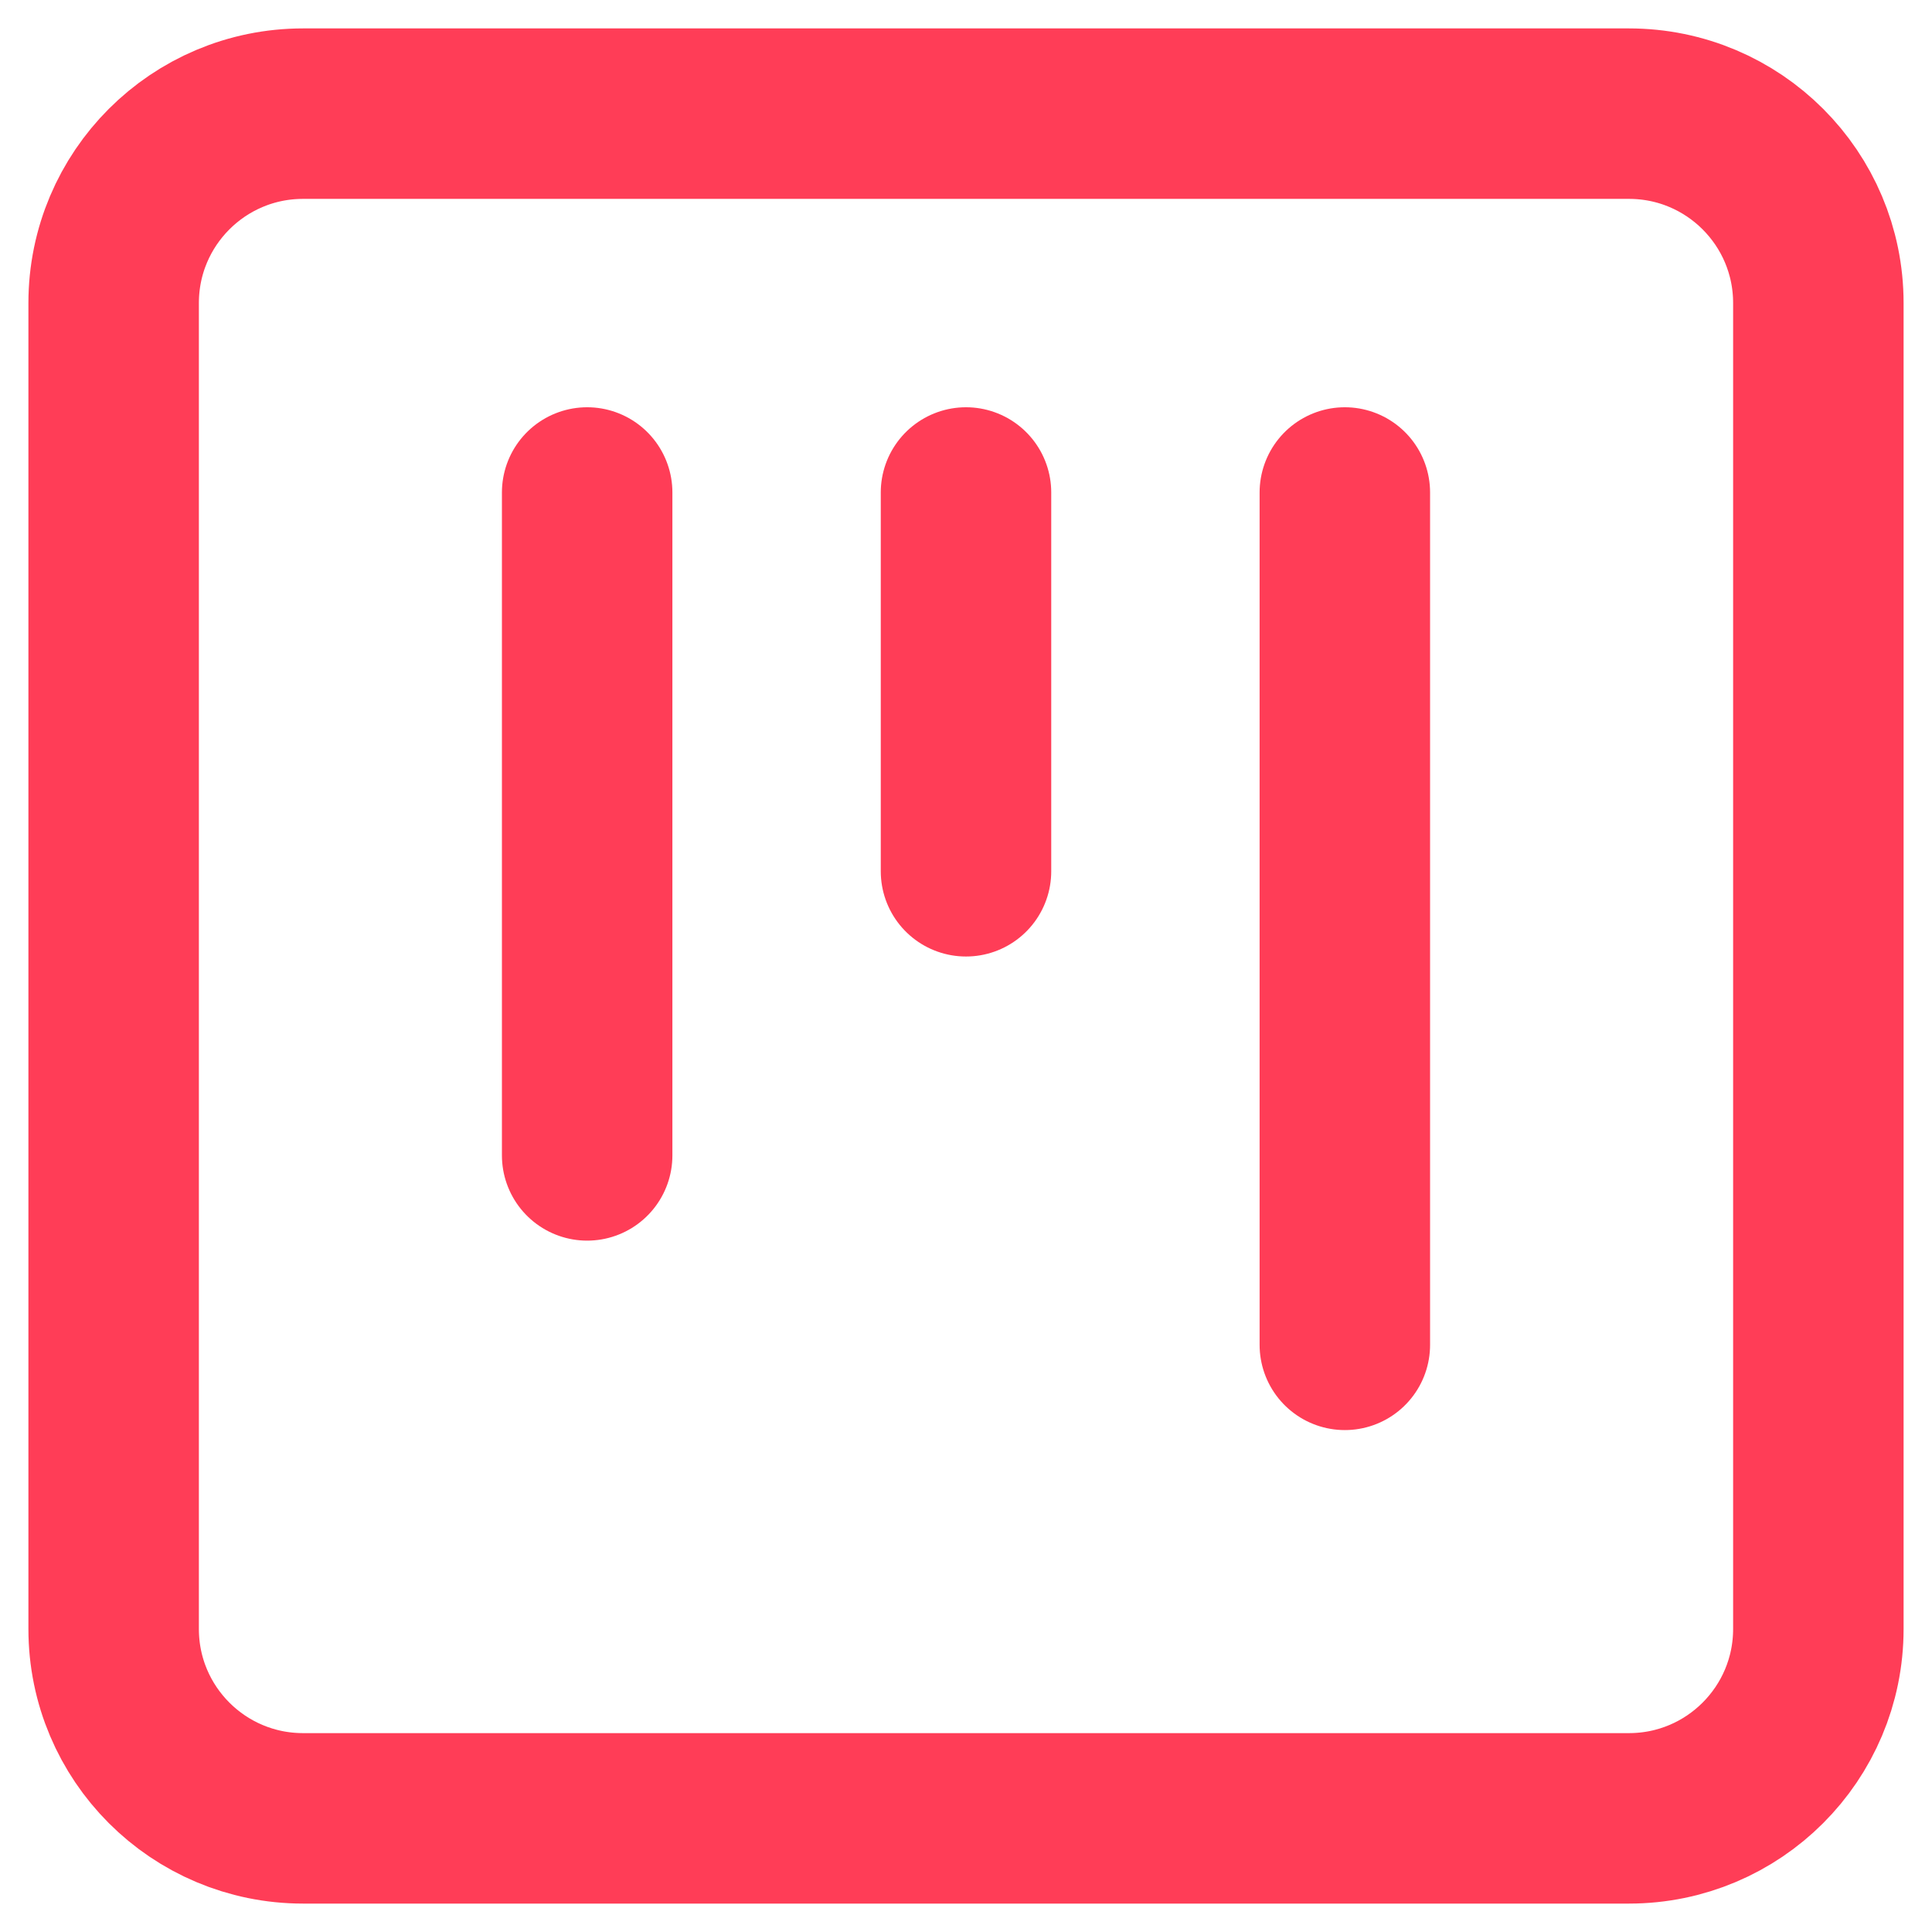
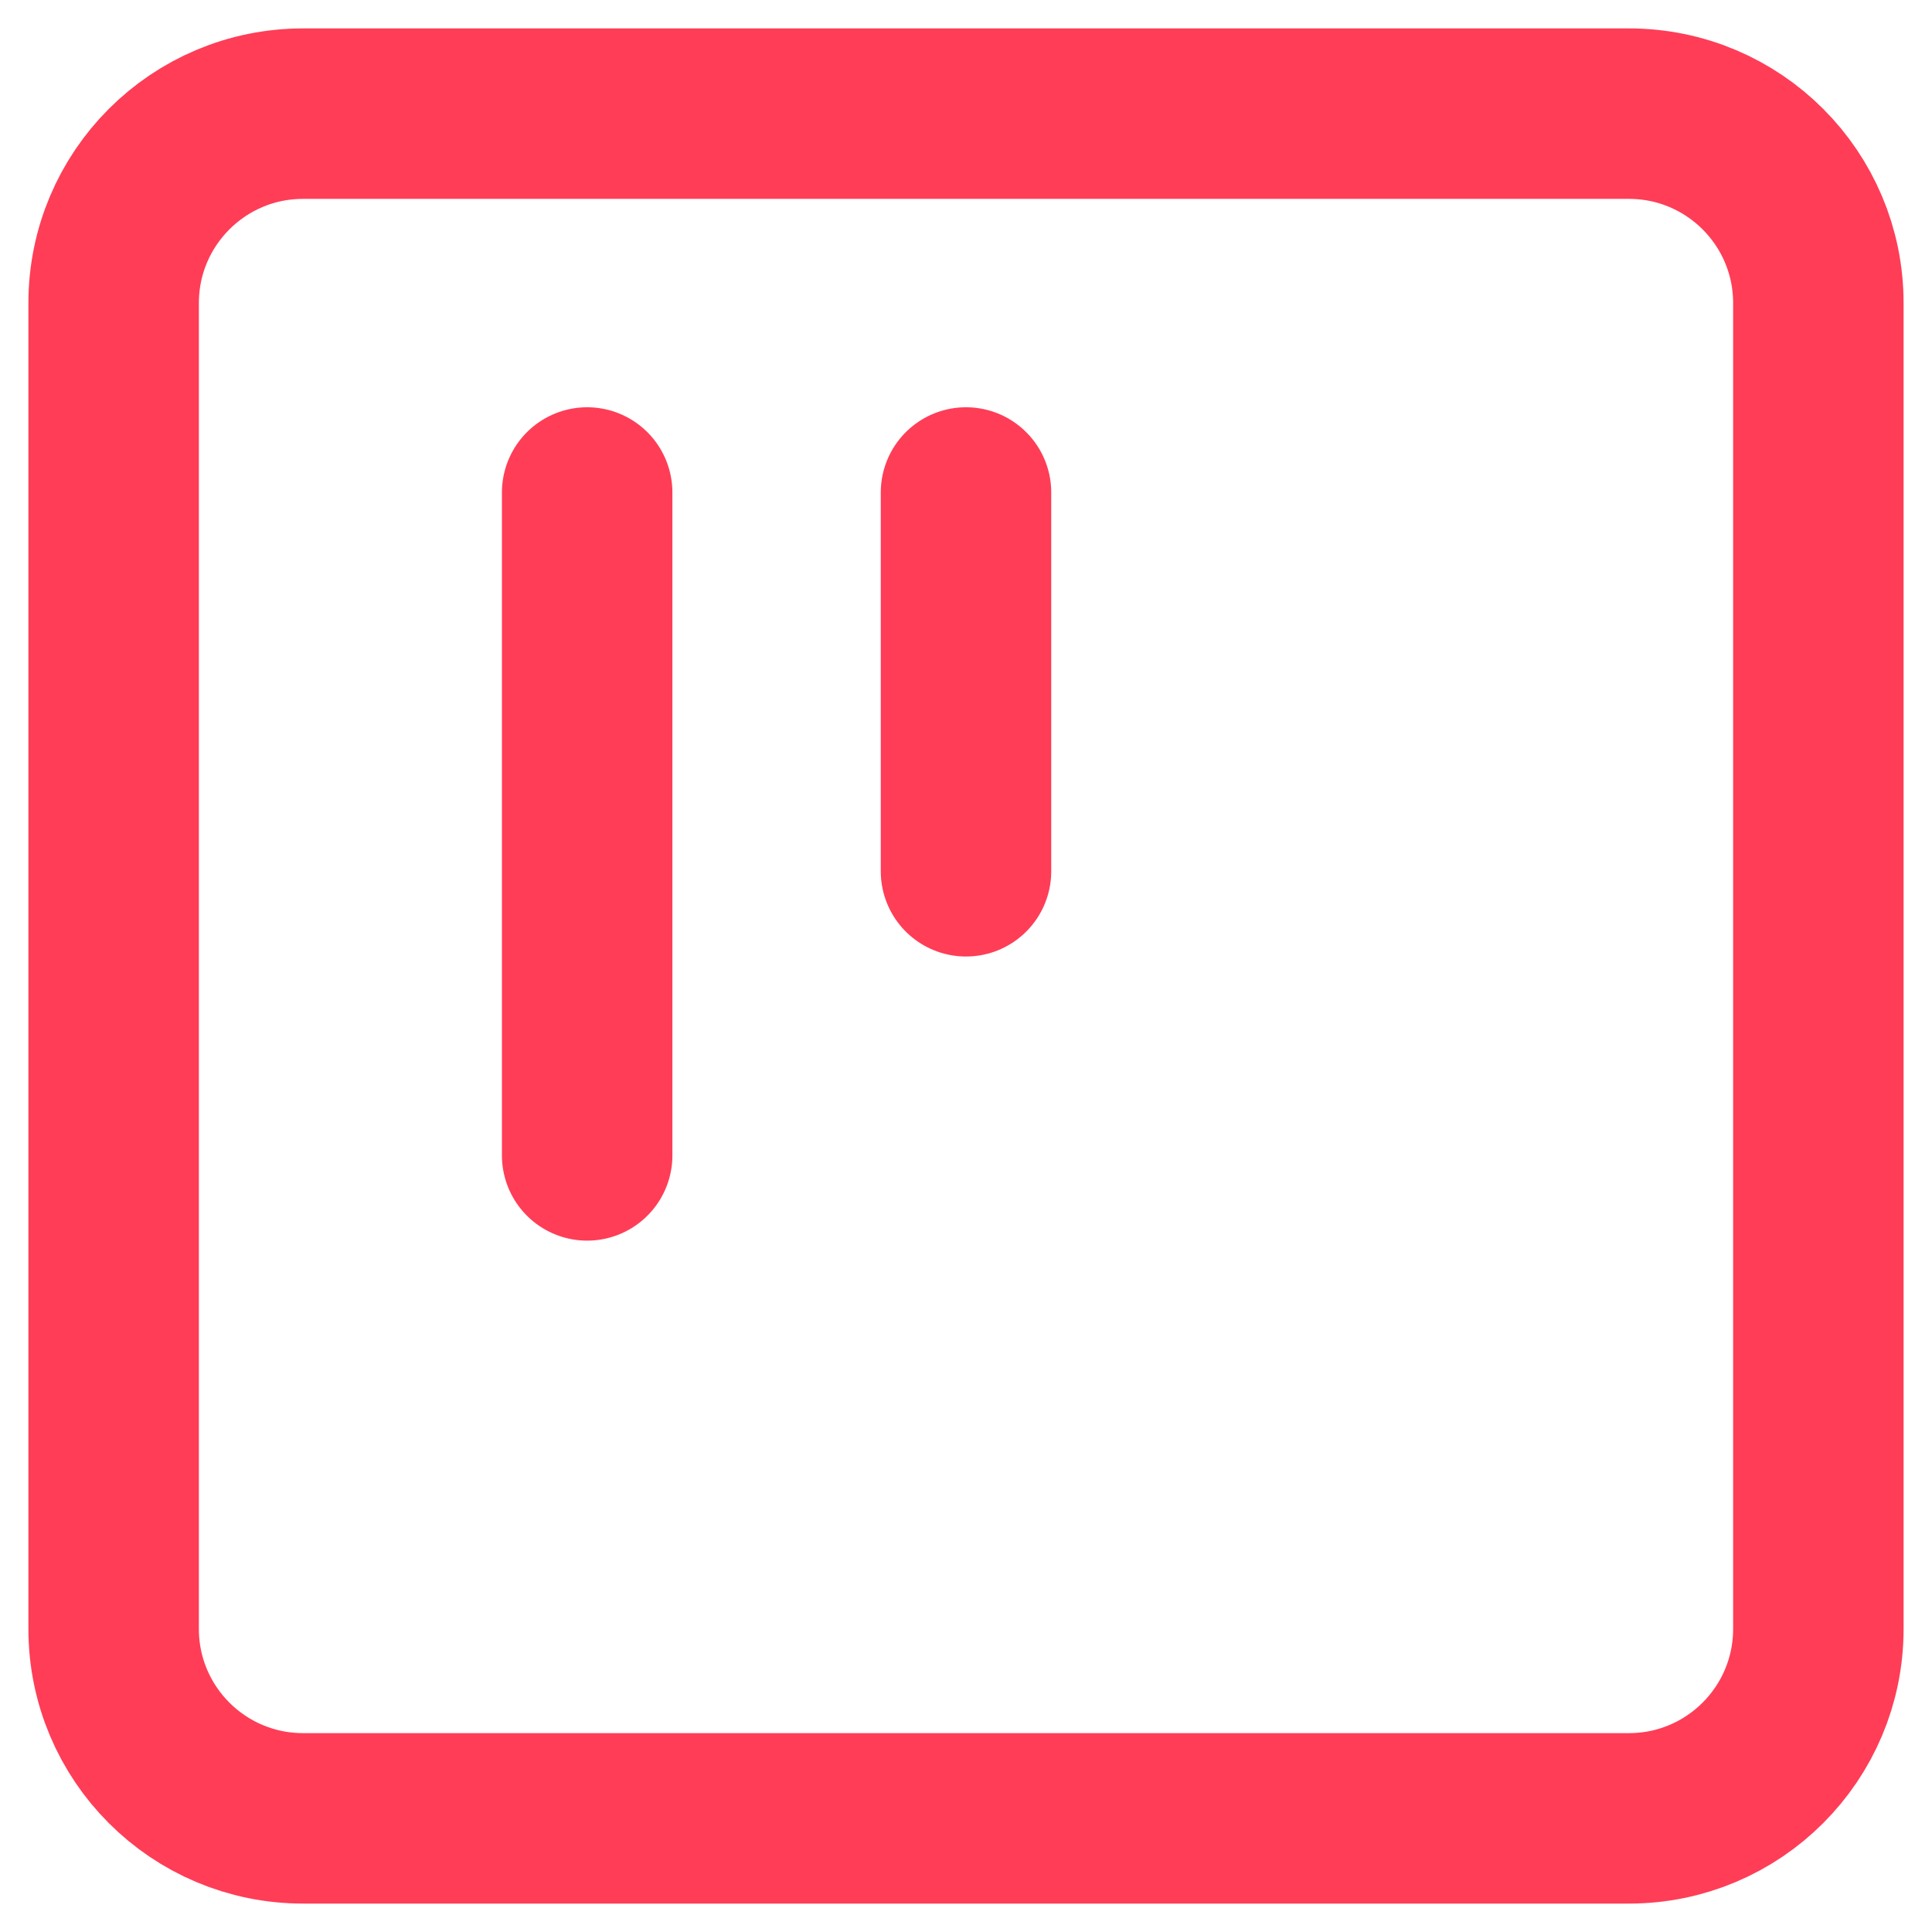
<svg xmlns="http://www.w3.org/2000/svg" width="34" height="34" viewBox="0 0 34 34" fill="none">
-   <path d="M10.333 8.667V20.333M17 8.667V15.333M23.667 8.667V23.667M5.333 2H28.667C30.508 2 32 3.492 32 5.333V28.667C32 30.508 30.508 32 28.667 32H5.333C3.492 32 2 30.508 2 28.667V5.333C2 3.492 3.492 2 5.333 2Z" stroke="#FF3D57" stroke-width="3" stroke-linecap="round" stroke-linejoin="round" />
+   <path d="M10.333 8.667V20.333M17 8.667V15.333M23.667 8.667M5.333 2H28.667C30.508 2 32 3.492 32 5.333V28.667C32 30.508 30.508 32 28.667 32H5.333C3.492 32 2 30.508 2 28.667V5.333C2 3.492 3.492 2 5.333 2Z" stroke="#FF3D57" stroke-width="3" stroke-linecap="round" stroke-linejoin="round" />
</svg>